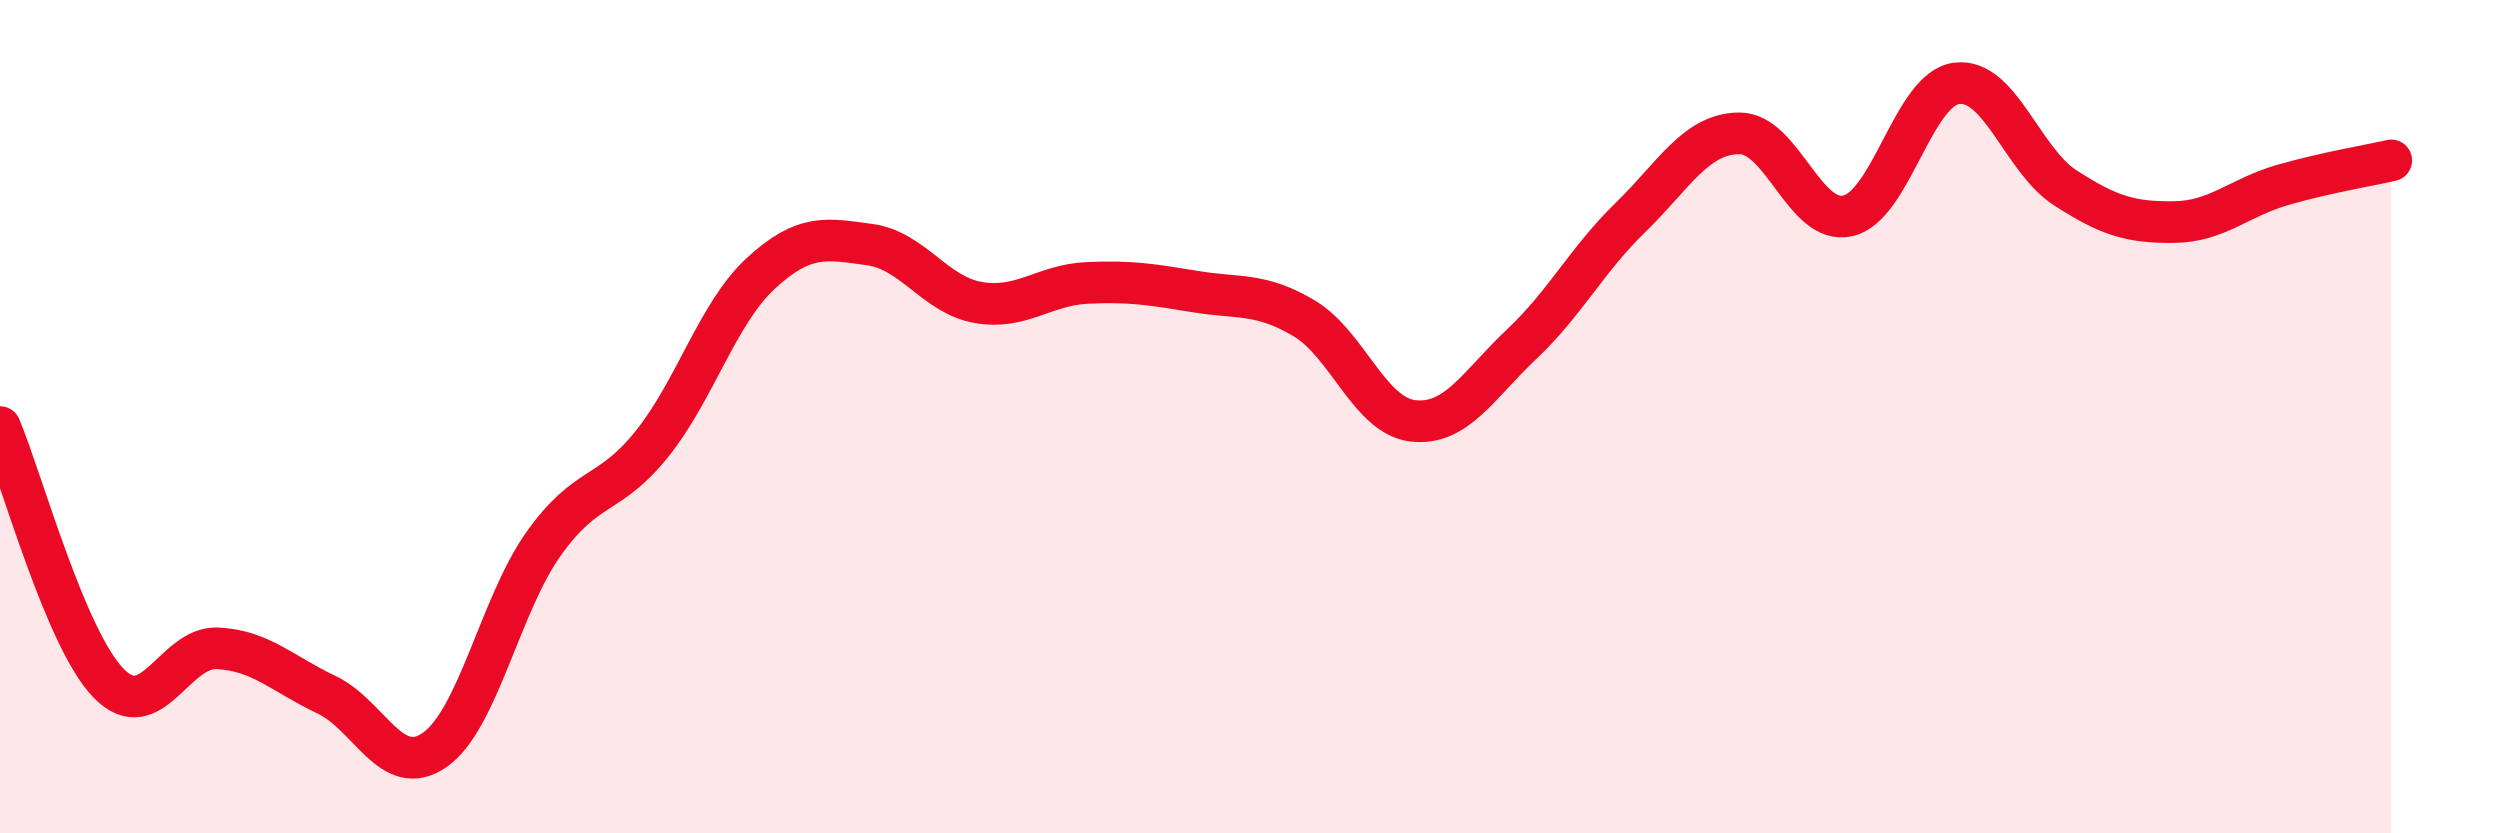
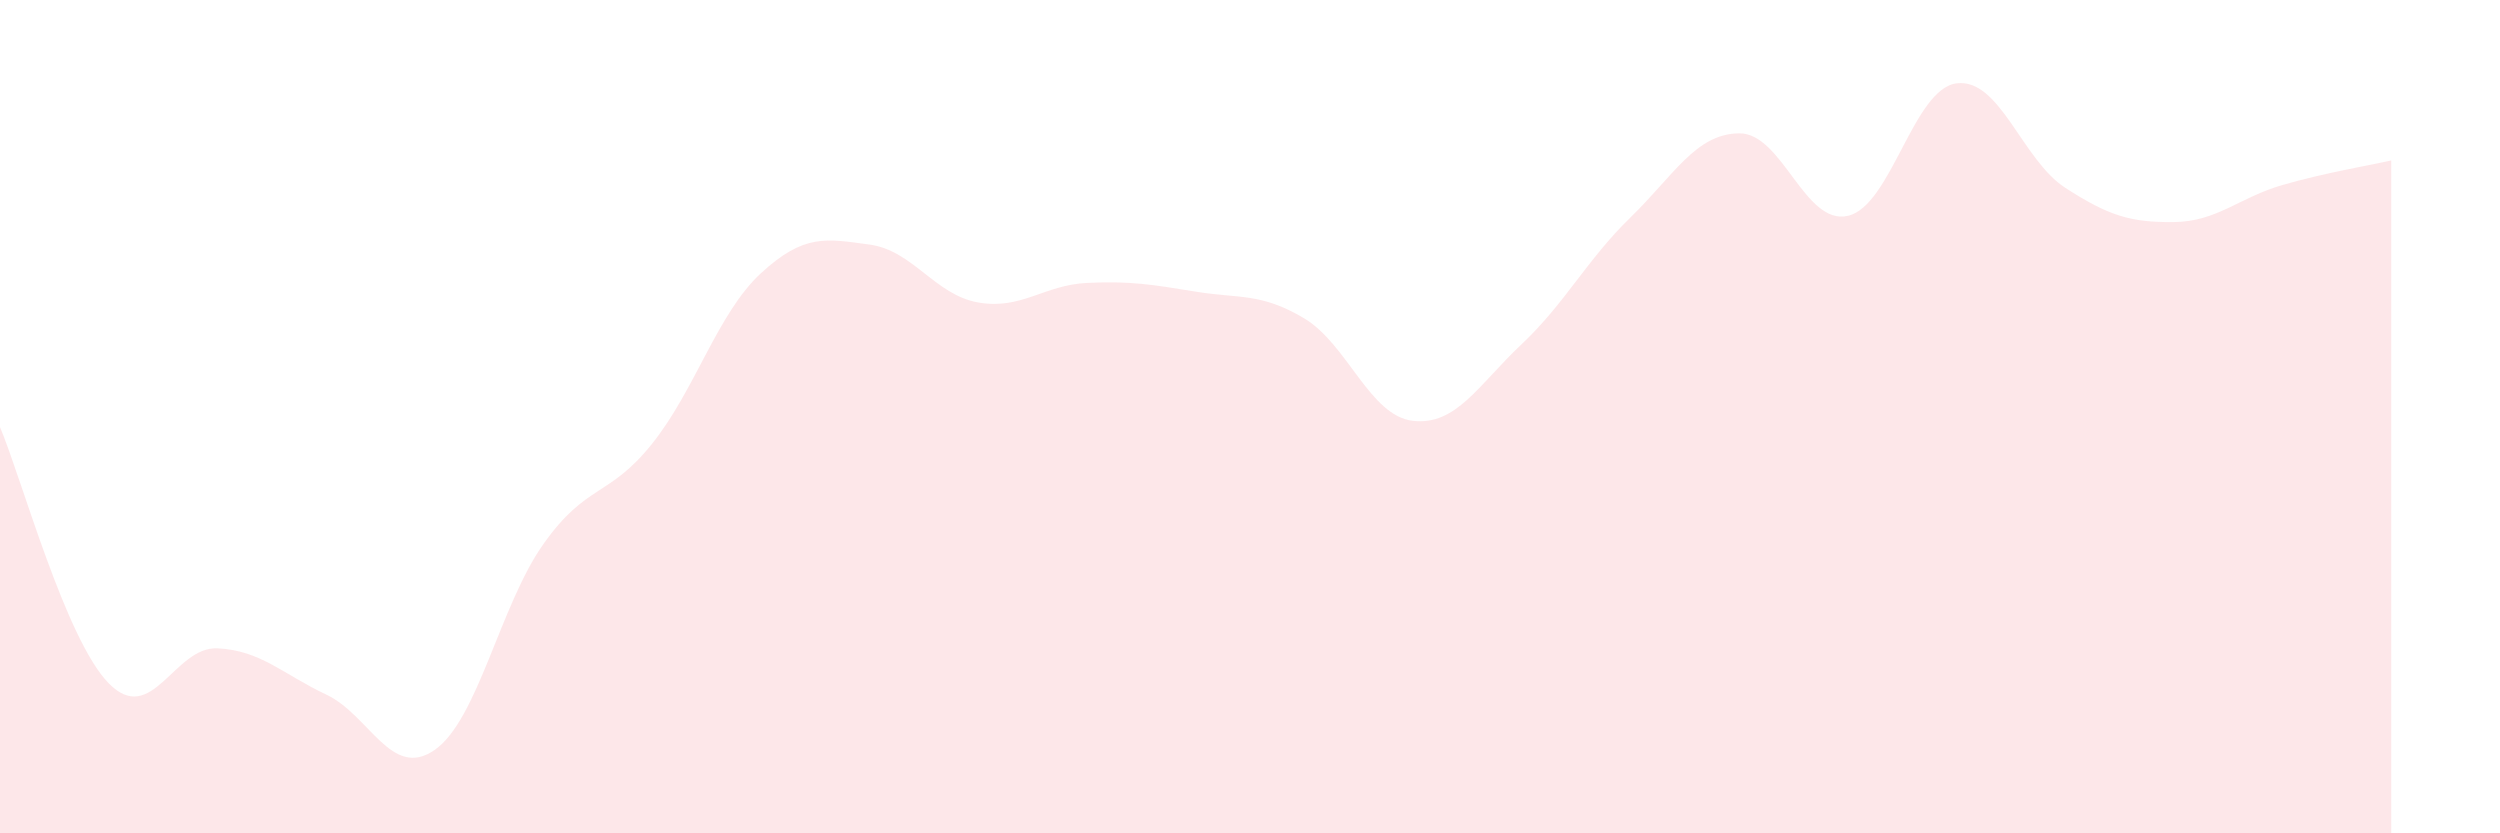
<svg xmlns="http://www.w3.org/2000/svg" width="60" height="20" viewBox="0 0 60 20">
  <path d="M 0,10.25 C 0.52,11.48 1.57,15.34 2.61,16.4 C 3.65,17.46 4.18,15.51 5.22,15.56 C 6.26,15.61 6.79,16.18 7.83,16.67 C 8.87,17.16 9.39,18.72 10.43,18 C 11.47,17.28 12,14.53 13.04,13.06 C 14.08,11.59 14.61,11.95 15.65,10.65 C 16.69,9.35 17.22,7.52 18.26,6.56 C 19.3,5.6 19.83,5.73 20.87,5.87 C 21.91,6.01 22.44,7.08 23.48,7.26 C 24.52,7.44 25.05,6.84 26.09,6.79 C 27.13,6.74 27.66,6.83 28.7,7 C 29.74,7.17 30.26,7.02 31.3,7.64 C 32.34,8.26 32.87,9.98 33.91,10.1 C 34.95,10.22 35.48,9.24 36.52,8.26 C 37.56,7.28 38.09,6.23 39.13,5.22 C 40.17,4.21 40.7,3.21 41.74,3.2 C 42.78,3.19 43.31,5.42 44.35,5.18 C 45.39,4.94 45.92,2.13 46.96,2 C 48,1.87 48.53,3.84 49.57,4.51 C 50.61,5.18 51.13,5.34 52.17,5.33 C 53.21,5.32 53.74,4.74 54.78,4.44 C 55.82,4.14 56.87,3.97 57.39,3.85L57.39 20L0 20Z" fill="#EB0A25" opacity="0.1" stroke-linecap="round" stroke-linejoin="round" />
-   <path d="M 0,10.25 C 0.52,11.48 1.57,15.34 2.61,16.4 C 3.65,17.46 4.18,15.51 5.22,15.56 C 6.26,15.61 6.79,16.18 7.83,16.67 C 8.87,17.16 9.39,18.72 10.43,18 C 11.47,17.28 12,14.53 13.04,13.06 C 14.08,11.59 14.61,11.95 15.65,10.65 C 16.69,9.35 17.22,7.52 18.26,6.56 C 19.3,5.6 19.83,5.73 20.87,5.87 C 21.91,6.01 22.44,7.08 23.48,7.26 C 24.52,7.44 25.05,6.84 26.09,6.79 C 27.13,6.74 27.66,6.83 28.7,7 C 29.74,7.17 30.26,7.02 31.3,7.64 C 32.34,8.26 32.87,9.98 33.91,10.1 C 34.95,10.22 35.48,9.24 36.52,8.26 C 37.56,7.28 38.09,6.23 39.13,5.22 C 40.17,4.21 40.7,3.21 41.74,3.2 C 42.78,3.19 43.31,5.42 44.35,5.18 C 45.39,4.94 45.92,2.13 46.96,2 C 48,1.87 48.53,3.84 49.57,4.51 C 50.61,5.18 51.13,5.34 52.17,5.33 C 53.21,5.32 53.74,4.74 54.78,4.44 C 55.82,4.14 56.87,3.97 57.39,3.85" stroke="#EB0A25" stroke-width="1" fill="none" stroke-linecap="round" stroke-linejoin="round" />
</svg>